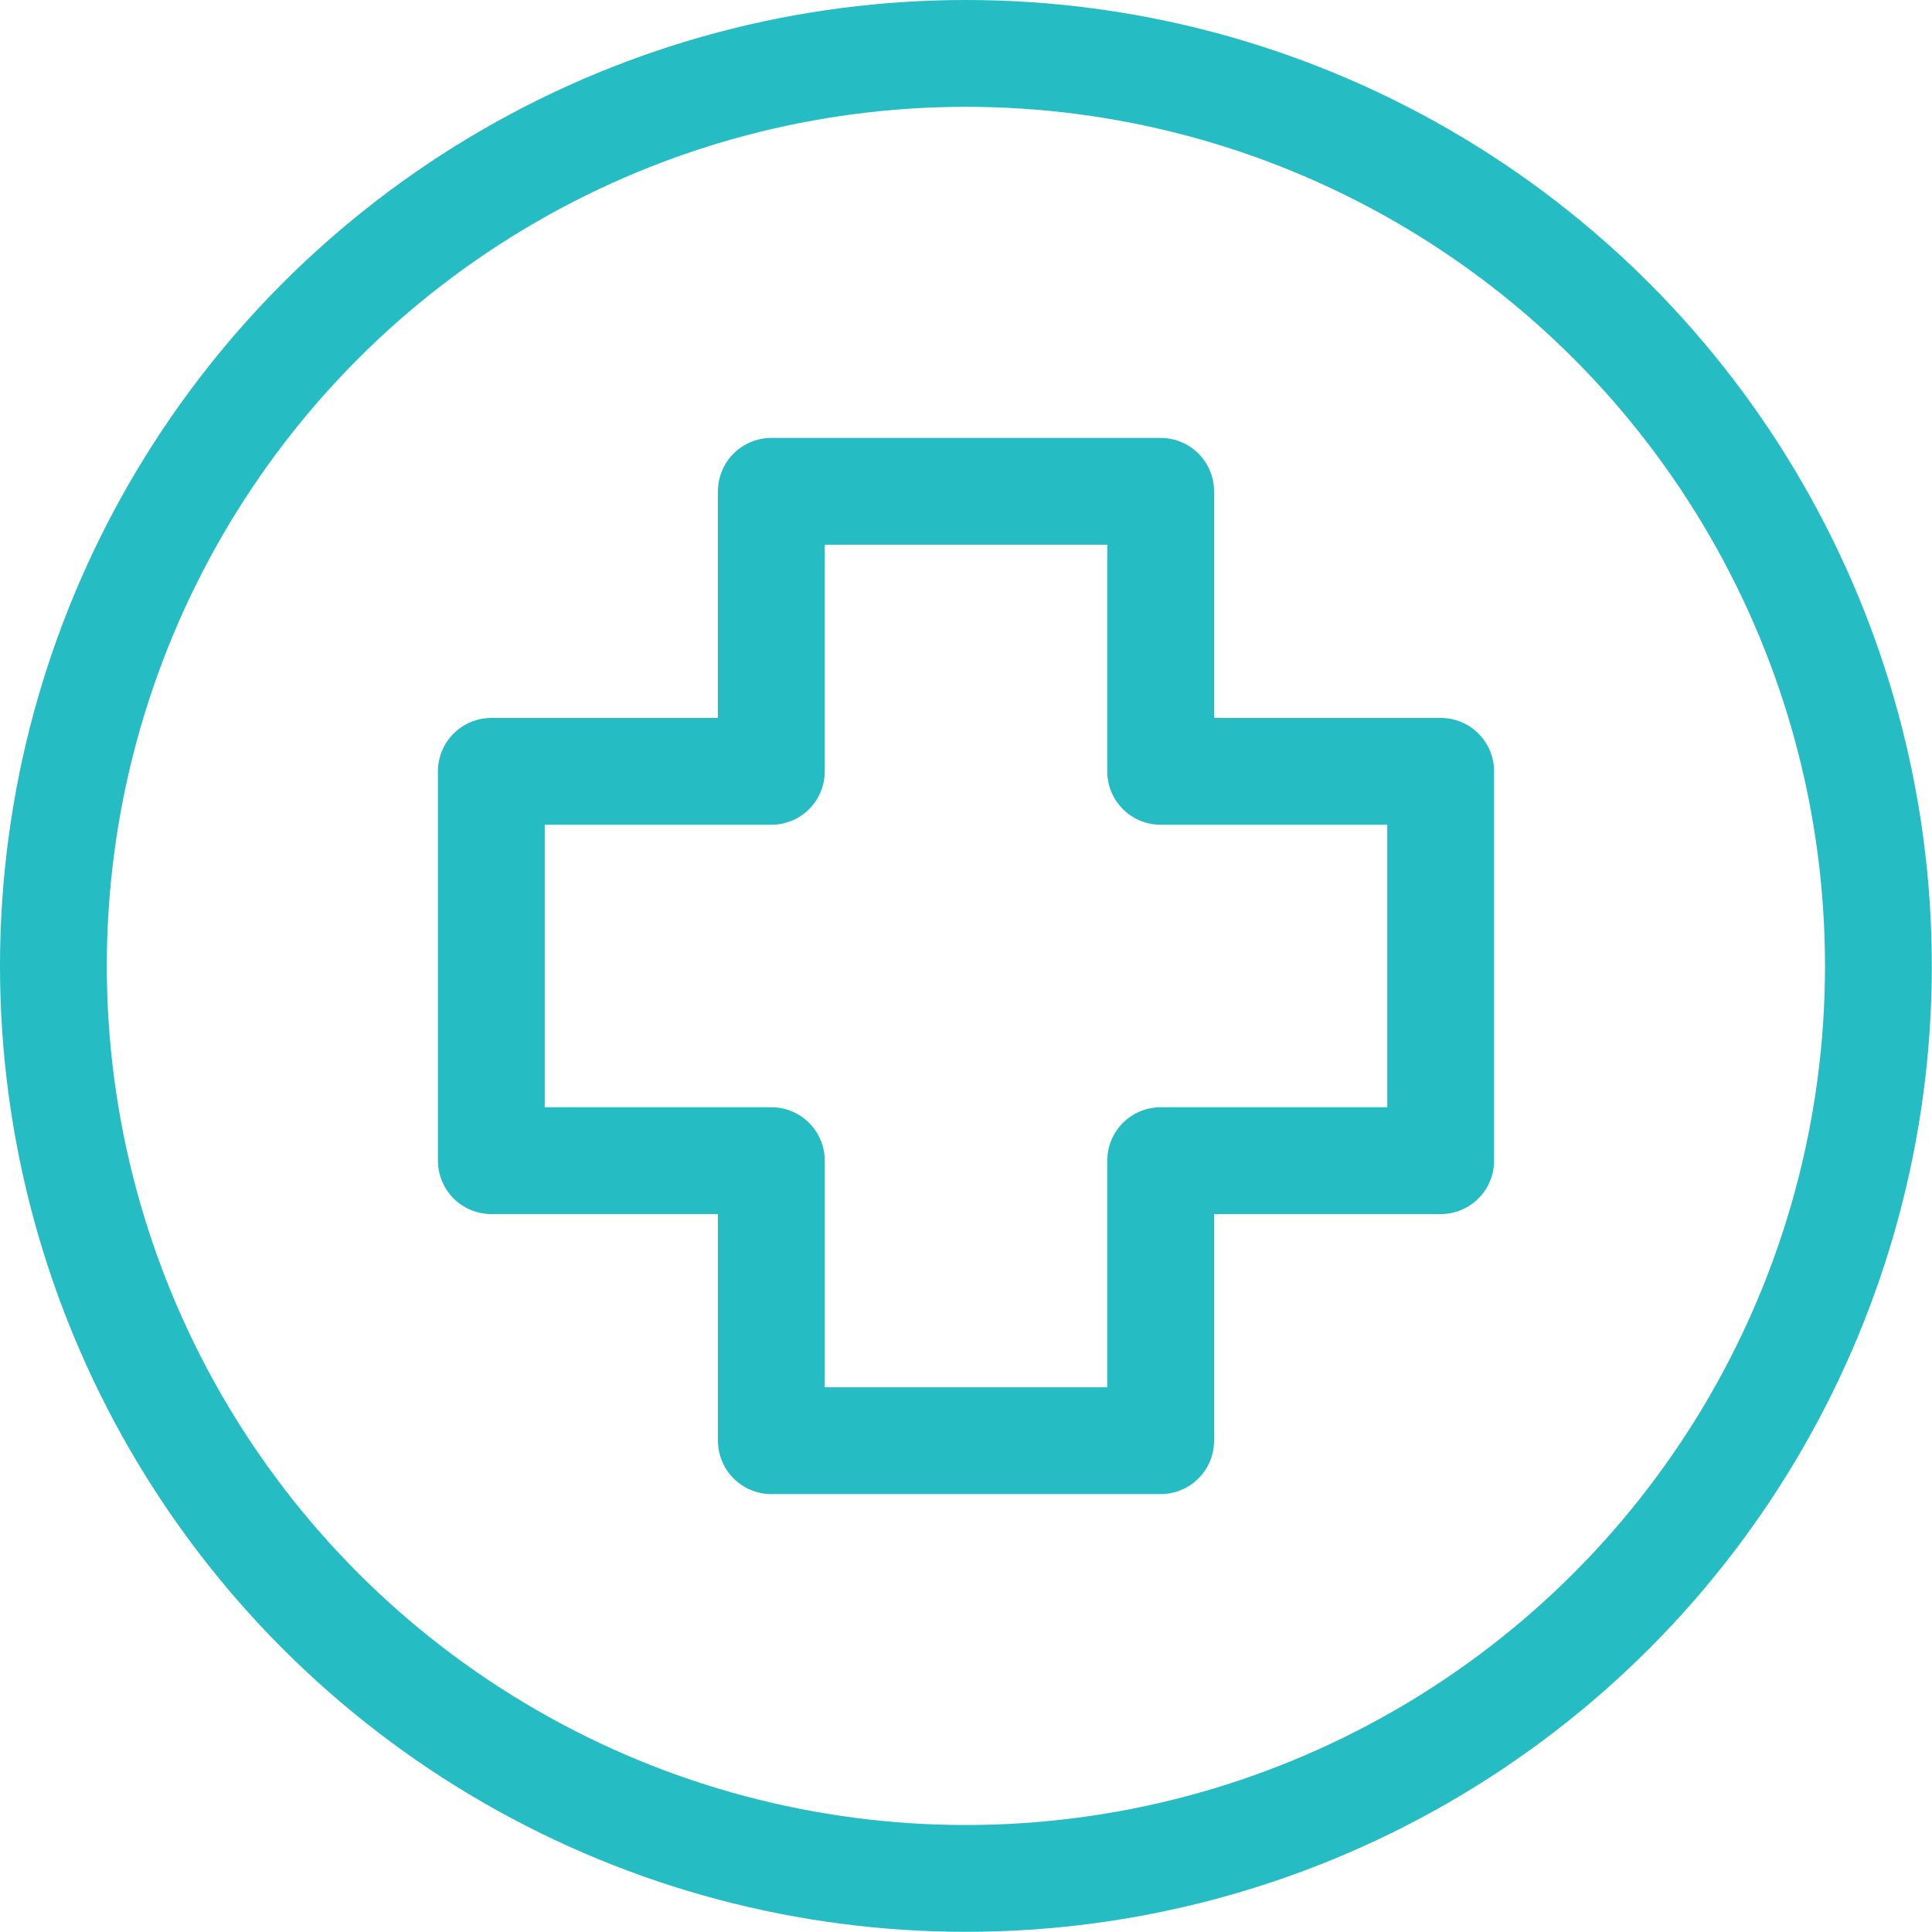
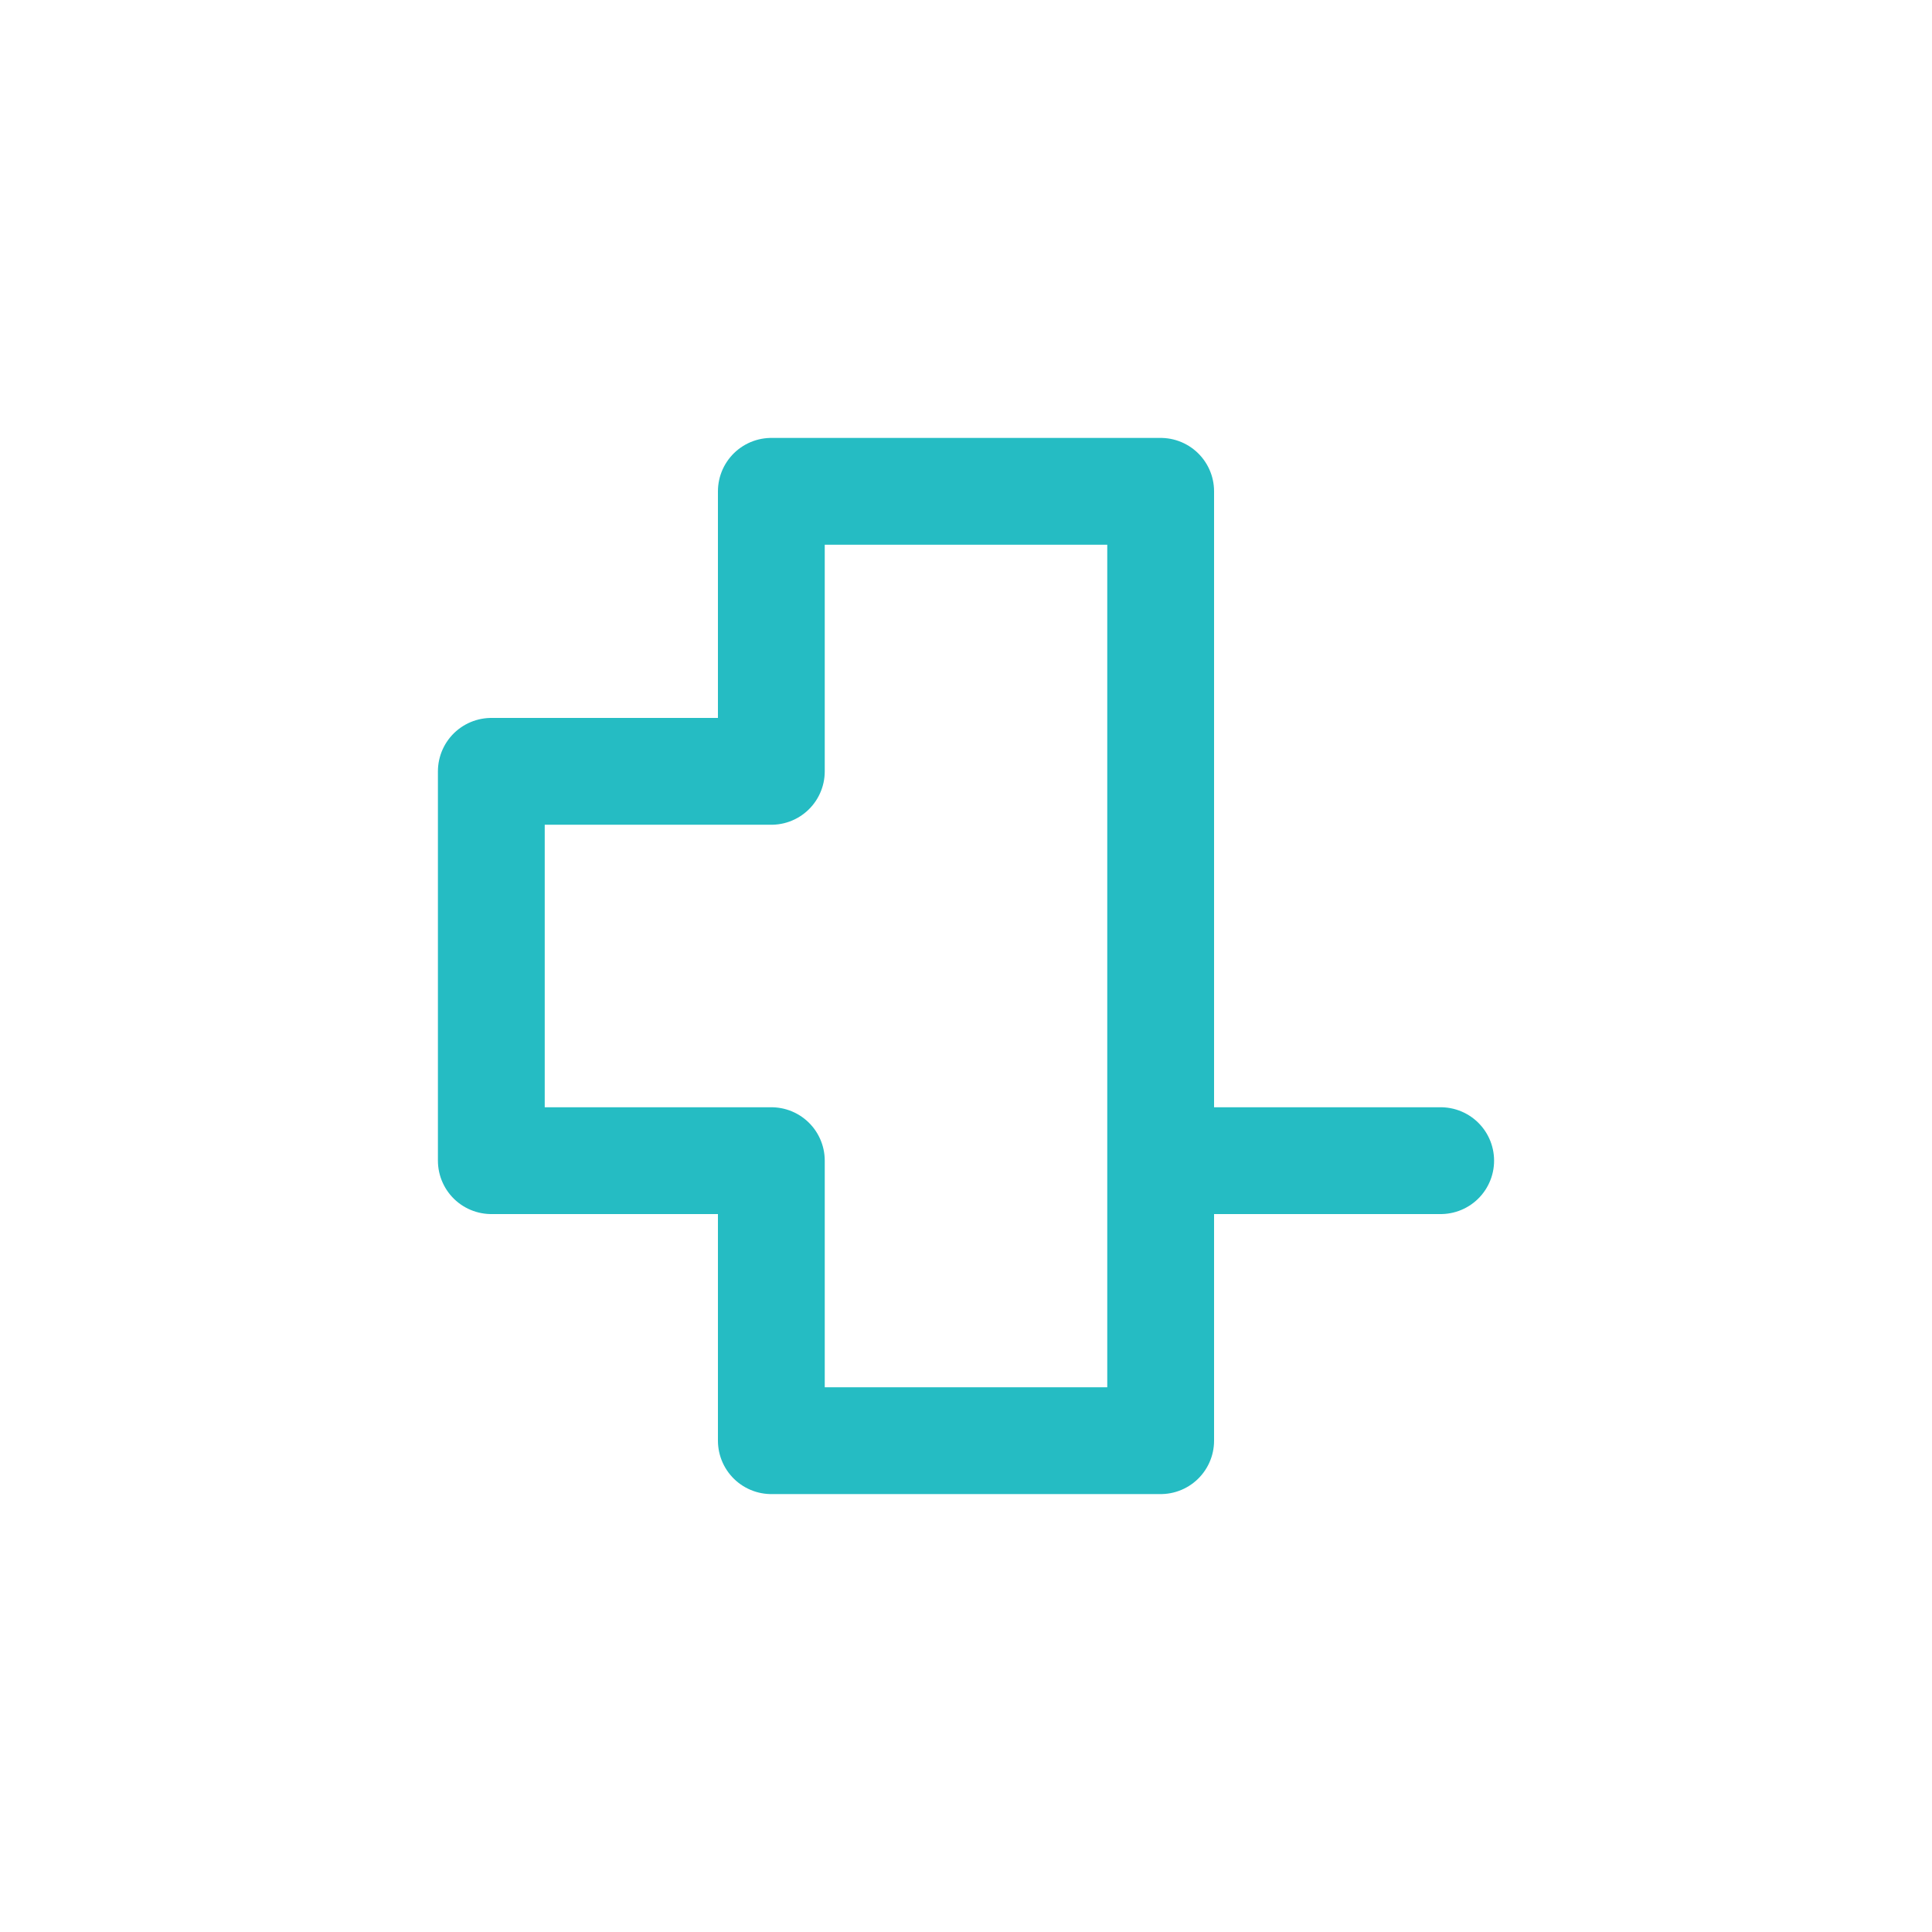
<svg xmlns="http://www.w3.org/2000/svg" id="Icon_ARTWORK" data-name="Icon ARTWORK" viewBox="0 0 108.53 108.53">
  <defs />
  <defs>
    <style>
      .cls-1{fill:none;stroke:#25bcc3;stroke-linecap:round;stroke-linejoin:round;stroke-width:6px}
    </style>
  </defs>
-   <circle class="cls-1" cx="54.26" cy="54.26" r="51.26" />
-   <path class="cls-1" d="M65.2 43.33V27.6H43.33v15.73H27.6V65.2h15.73v15.73H65.2V65.2h15.73V43.33H65.2z" />
+   <path class="cls-1" d="M65.2 43.33V27.6H43.33v15.73H27.6V65.2h15.73v15.73H65.2V65.2h15.73H65.2z" />
</svg>